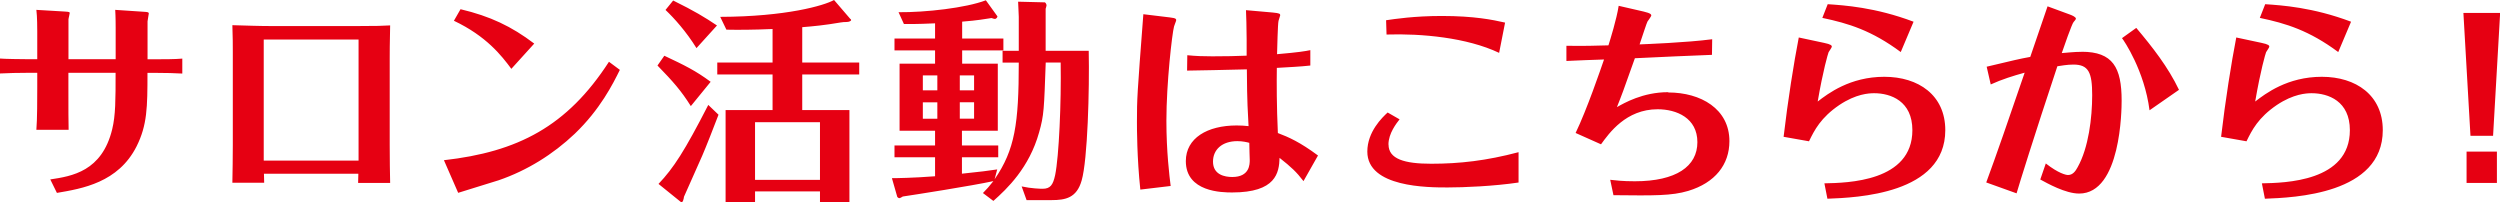
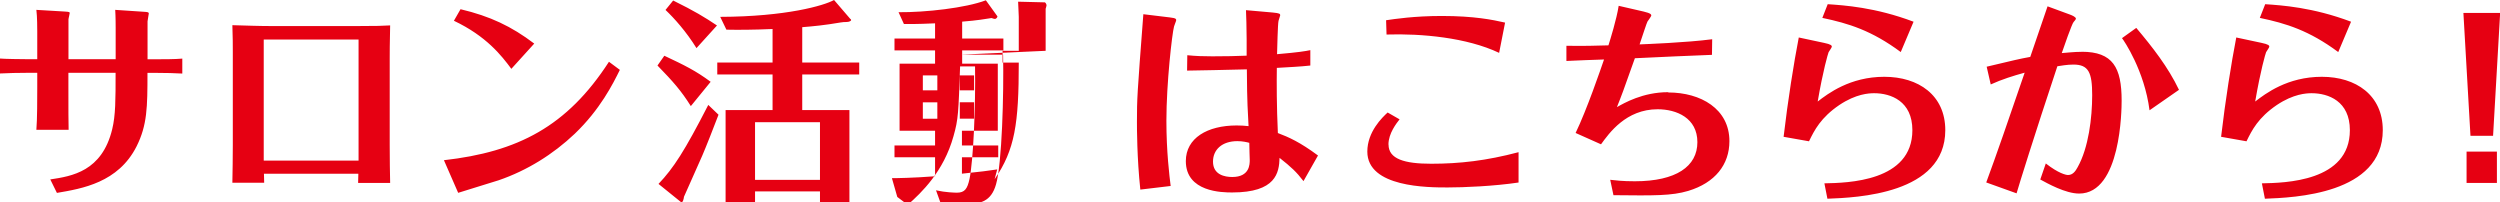
<svg xmlns="http://www.w3.org/2000/svg" id="_レイヤー_1" viewBox="0 0 339.55 27.47">
  <defs>
    <style>.cls-1{fill:#e60012;}</style>
  </defs>
-   <path class="cls-1" d="m20.04,8.03V2.9c0-.17.17-.93.17-1.07,0-.2-.26-.2-.67-.23l-3.89-.26c.06.93.06,2.26.06,2.44v4.26h-6.41V2.64c0-.15.17-.73.17-.87,0-.09,0-.17-.64-.2l-3.89-.23c.12.93.12,2.61.12,2.99v3.71h-1.36c-.64,0-3.13-.03-3.71-.09v2.03c.93-.06,2.76-.09,3.74-.09h1.33v1.97c0,1.45,0,4.38-.12,5.77h4.38c-.03-1.68-.03-2.09-.03-5.8v-1.94h6.41c0,3.65,0,5.77-.46,7.66-1.39,5.74-5.48,6.38-8.41,6.82l.9,1.83c3.42-.58,8.33-1.39,10.82-6.32,1.45-2.9,1.48-5.31,1.48-9.98h1.28c.99,0,2.61.03,3.45.09v-2.03c-.96.09-2.64.09-3.63.09h-1.1ZM52.99,3.45c-1.04.06-1.77.09-4.61.09h-11.37c-1.91,0-3.19-.06-5.45-.12.06,1.68.06,2.7.06,3.71v12.53c0,1.39-.03,3.92-.06,5.16h4.32c0-.2-.03-1.04-.03-1.22h12.82c0,.38-.03.87-.03,1.25h4.35c-.03-1.19-.06-3.34-.06-5.13V7.86c0-.61,0-1.91.06-4.41Zm-4.29,18.36h-12.88V5.37h12.88v16.45Zm11.59-.06l1.94,4.44c.87-.29,4.73-1.45,5.51-1.71,3.86-1.33,7.37-3.51,10.33-6.32,3.45-3.31,5.16-6.73,6.12-8.67l-1.48-1.1c-5.69,8.79-12.39,12.24-22.42,13.37Zm9.17-12.41l3.1-3.42c-3.1-2.35-5.98-3.71-10.01-4.67l-.9,1.57c4.41,2.09,6.47,4.73,7.8,6.53Zm25.14-2.81l2.78-3.07c-1.68-1.13-3.07-1.97-5.95-3.39l-1.04,1.28c1.19,1.13,2.81,2.93,4.21,5.19Zm14.36-2.84c1.51-.12,2.99-.26,5.22-.64.38-.06.49-.06.75-.06.41,0,.67-.15.67-.26,0-.09-.03-.12-.12-.17L113.28,0c-1.33.75-6.5,2.26-15.46,2.29l.84,1.74c1.51.03,3.54.03,6.27-.09v4.55h-7.51v1.62h7.51v4.84h-6.38v12.5h4v-1.45h8.82v1.45h4v-12.5h-6.41v-4.84h7.74v-1.62h-7.74V3.68Zm2.41,12.91v7.83h-8.82v-7.83h8.82Zm-21.93,8.38l3.02,2.44c.29.23.41-.46.44-.7.2-.41,1.65-3.74,2.49-5.6.41-.93,1.68-4.15,2.2-5.54l-1.39-1.33c-3.22,6.27-4.7,8.56-6.76,10.73Zm7.08-13.87c-2.03-1.51-3.57-2.26-6.29-3.54l-.93,1.33c2.12,2.18,3.22,3.42,4.53,5.51l2.7-3.31Zm45.5-4.21V1.19c.03-.09.12-.38.12-.46,0-.23-.2-.41-.23-.41l-3.63-.09c0,.26.09,1.65.09,2.06v4.61h-2.2v1.6h2.2c0,8.3-.52,11.83-3.28,15.84l.35-1.33c-.96.15-2.49.35-4.79.58v-2.23h4.93v-1.6h-4.93v-2h4.87v-9.11h-4.84v-1.8h5.6v-1.62h-5.6v-2.29c2.15-.17,3.05-.35,4-.49.17.06.32.12.44.12.23,0,.38-.29.35-.35l-1.57-2.18c-2.73,1.04-8.18,1.65-11.86,1.62l.73,1.6c.84,0,1.57.03,4.23-.09v2.06h-5.51v1.62h5.51v1.8h-4.82v9.11h4.82v2h-5.51v1.6h5.51v2.58c-2.96.23-5.31.26-5.86.26l.73,2.55c.03.06.2.17.26.17.09,0,.29-.09.49-.23,1.57-.23,9.37-1.45,12.3-2.09-.55.7-.93,1.13-1.42,1.62l1.42,1.07c1.86-1.65,4.87-4.5,6.21-9.31.67-2.35.67-3.16.9-9.49h2.03c.09,5.4-.23,12.76-.75,15.29-.29,1.33-.64,1.86-1.71,1.86-.26,0-1.54-.03-2.84-.32l.67,1.86h3.39c1.89,0,3.42-.29,4.09-2.67.81-2.78,1.07-12.33.96-17.61h-5.83Zm-11.66,3.34h1.94v2.03h-1.94v-2.03Zm-3.05,5.89h-1.97v-2.23h1.97v2.23Zm0-3.86h-1.97v-2.03h1.97v2.03Zm3.05,1.62h1.94v2.23h-1.94v-2.23Zm28.56-11.52l-3.63-.44c-.84,10.99-.87,11.43-.87,14.65,0,.75,0,4.87.46,9.17l4.12-.49c-.17-1.36-.58-4.67-.58-8.85,0-5.13.78-11.89,1.04-12.82.03-.15.29-.73.29-.84,0-.15,0-.29-.84-.38Zm14.5,6.85c1.48-.09,3.28-.17,4.55-.32v-2.09c-.73.15-1.54.29-4.52.55.03-.75.09-4.09.2-4.53.03-.09.23-.73.23-.75,0-.2-.06-.29-1.02-.38l-3.63-.32c.03.7.09,2.38.09,3.95v2.23c-1.54.06-2.73.09-4.67.09-1.19,0-2.2-.03-3.39-.15l-.03,2.09c2.06-.03,4.99-.09,8.12-.17,0,1.97.06,4.23.09,4.9.06.96.09,1.89.14,2.81-.64-.06-.99-.09-1.62-.09-3.97,0-6.9,1.71-6.9,4.84,0,4.21,4.93,4.26,6.29,4.26,5.95,0,6.38-2.67,6.44-4.7,1.62,1.28,2.29,1.91,3.25,3.16l1.97-3.48c-2.47-1.83-3.97-2.49-5.45-3.05-.17-3.63-.17-6.87-.14-8.88Zm-6.06,14.82c-.99,0-2.61-.29-2.61-2.09,0-1.62,1.22-2.78,3.31-2.78.73,0,1.33.15,1.62.23,0,.78.06,2.06.06,2.32,0,.58,0,2.32-2.38,2.32Zm36.25-16.85l.81-4.12c-1.68-.38-4.18-.9-8.59-.9-3.74,0-6.41.41-7.57.58l.06,1.94c4.76-.15,10.91.41,15.29,2.49Zm-15.03,12.44c0-1.51,1.1-2.9,1.51-3.42l-1.62-.93c-.73.67-2.76,2.61-2.76,5.31,0,4.87,8.24,4.87,10.91,4.87,2.18,0,6.27-.17,9.63-.67v-4.12c-4.38,1.16-8.01,1.57-11.86,1.57-3.63,0-5.8-.64-5.8-2.61Zm37.99-7.11c-3.45,0-5.98,1.48-6.96,2.03.55-1.36.93-2.35,2.44-6.64,2.35-.12,8.91-.41,10.47-.46l.03-2.12c-3.51.46-9.14.67-9.86.7.35-1.04.99-2.99,1.07-3.1.03-.03.52-.73.52-.81,0-.15-.06-.32-1.04-.55l-3.39-.78c-.29,1.86-1.13,4.53-1.39,5.37-1.8.06-3.34.09-5.71.06v2.06c.46-.03,4.73-.2,5.11-.2-.46,1.33-2.32,6.79-3.86,9.98l3.45,1.54c1.1-1.51,3.39-4.76,7.69-4.76,2.58,0,5.4,1.19,5.4,4.47s-2.87,5.31-8.5,5.31c-1.71,0-2.61-.12-3.34-.2l.44,2.09c5.57.06,7.89.09,10.15-.58,3.65-1.1,5.6-3.57,5.6-6.76,0-4.38-3.89-6.61-8.3-6.61Zm33.33-9.57c-5.22-1.97-9.46-2.23-11.66-2.38l-.73,1.86c3.57.75,6.7,1.71,10.65,4.64l1.74-4.12Zm-3.97,7.48c-4.67,0-7.66,2.29-9.05,3.36.73-4.26,1.39-6.47,1.48-6.7.06-.12.44-.64.44-.75,0-.15-.09-.32-1.07-.52l-3.42-.73c-.67,3.45-1.48,8.53-2.06,13.49l3.45.61c.73-1.51,1.6-3.22,4.12-4.93,2.26-1.51,4-1.6,4.73-1.6,2.26,0,5.19,1.07,5.19,5.02,0,6.99-8.82,7.16-11.95,7.22l.41,2.09c3.97-.15,16.01-.61,16.01-9.31,0-4.76-3.65-7.25-8.27-7.25Zm26.8-3.39c-1.04,0-1.97.12-2.7.17.23-.7,1.39-4,1.6-4.21.09-.12.32-.35.32-.46,0-.23-.49-.44-.78-.55l-3.07-1.13c-.78,2.29-1.57,4.58-2.35,6.87-1.6.29-2.03.41-5.92,1.33l.55,2.41c1.54-.7,3.02-1.16,4.61-1.6-2.06,6.03-3.95,11.49-5.22,14.91l4.12,1.48c.38-1.31,2.32-7.57,5.54-17.26.41-.06,1.33-.23,2.18-.23,2.06,0,2.55,1.07,2.55,4.15s-.49,7.14-1.97,9.78c-.29.55-.67,1.07-1.31,1.07-.29,0-1.31-.23-3.02-1.57l-.75,2.18c.96.52,3.42,1.91,5.28,1.91,5.69,0,5.77-11.46,5.77-12.62,0-4.5-1.19-6.64-5.42-6.64Zm5.48-1.86c.26.32,3.05,4.41,3.74,9.8l4-2.78c-1.48-3.1-3.6-5.8-5.8-8.41l-1.94,1.39Zm31.11-2.23c-5.22-1.97-9.46-2.23-11.66-2.38l-.73,1.86c3.57.75,6.7,1.71,10.65,4.64l1.74-4.12Zm-3.97,7.48c-4.67,0-7.66,2.29-9.05,3.36.73-4.26,1.39-6.47,1.48-6.7.06-.12.44-.64.44-.75,0-.15-.09-.32-1.07-.52l-3.42-.73c-.67,3.45-1.48,8.53-2.06,13.49l3.45.61c.73-1.51,1.6-3.22,4.12-4.93,2.26-1.51,4-1.6,4.73-1.6,2.26,0,5.19,1.07,5.19,5.02,0,6.99-8.82,7.16-11.95,7.22l.41,2.09c3.97-.15,16.01-.61,16.01-9.31,0-4.76-3.65-7.25-8.27-7.25Zm19.66,14.42h4.12v-4.26h-4.12v4.26Zm3.6-6.41l.96-16.68h-4.99l.96,16.68h3.07Z" />
+   <path class="cls-1" d="m20.04,8.03V2.9c0-.17.17-.93.17-1.07,0-.2-.26-.2-.67-.23l-3.89-.26c.06.93.06,2.26.06,2.44v4.26h-6.41V2.64c0-.15.17-.73.17-.87,0-.09,0-.17-.64-.2l-3.89-.23c.12.93.12,2.61.12,2.99v3.71h-1.36c-.64,0-3.13-.03-3.71-.09v2.03c.93-.06,2.76-.09,3.74-.09h1.33v1.97c0,1.45,0,4.38-.12,5.77h4.38c-.03-1.68-.03-2.09-.03-5.8v-1.94h6.41c0,3.65,0,5.77-.46,7.66-1.39,5.74-5.48,6.38-8.41,6.82l.9,1.83c3.42-.58,8.33-1.39,10.82-6.32,1.45-2.9,1.48-5.31,1.48-9.98h1.28c.99,0,2.61.03,3.45.09v-2.03c-.96.09-2.64.09-3.63.09h-1.1ZM52.99,3.45c-1.04.06-1.77.09-4.61.09h-11.37c-1.91,0-3.19-.06-5.45-.12.06,1.68.06,2.7.06,3.71v12.53c0,1.39-.03,3.92-.06,5.16h4.32c0-.2-.03-1.04-.03-1.22h12.82c0,.38-.03.87-.03,1.25h4.35c-.03-1.19-.06-3.34-.06-5.13V7.86c0-.61,0-1.91.06-4.41Zm-4.29,18.36h-12.88V5.37h12.88v16.45Zm11.59-.06l1.94,4.44c.87-.29,4.73-1.45,5.51-1.71,3.86-1.33,7.37-3.51,10.33-6.32,3.45-3.31,5.16-6.73,6.12-8.67l-1.48-1.1c-5.69,8.79-12.39,12.24-22.42,13.37Zm9.17-12.41l3.1-3.42c-3.1-2.35-5.98-3.71-10.01-4.67l-.9,1.57c4.41,2.09,6.47,4.73,7.8,6.53Zm25.14-2.81l2.78-3.07c-1.68-1.13-3.07-1.97-5.95-3.39l-1.04,1.28c1.19,1.13,2.81,2.93,4.21,5.19Zm14.36-2.84c1.51-.12,2.99-.26,5.22-.64.38-.06.49-.06.75-.06.41,0,.67-.15.67-.26,0-.09-.03-.12-.12-.17L113.28,0c-1.33.75-6.5,2.26-15.46,2.29l.84,1.74c1.51.03,3.54.03,6.27-.09v4.55h-7.51v1.62h7.51v4.84h-6.38v12.5h4v-1.45h8.82v1.45h4v-12.5h-6.41v-4.84h7.74v-1.62h-7.74V3.68Zm2.41,12.91v7.83h-8.82v-7.83h8.82Zm-21.93,8.38l3.02,2.44c.29.23.41-.46.44-.7.2-.41,1.65-3.74,2.49-5.6.41-.93,1.68-4.15,2.2-5.54l-1.39-1.33c-3.22,6.27-4.7,8.56-6.76,10.73Zm7.08-13.87c-2.03-1.51-3.57-2.26-6.29-3.54l-.93,1.33c2.12,2.18,3.22,3.42,4.53,5.51l2.7-3.31Zm45.5-4.21V1.19c.03-.09.12-.38.12-.46,0-.23-.2-.41-.23-.41l-3.63-.09c0,.26.09,1.65.09,2.06v4.61h-2.2v1.6h2.2c0,8.3-.52,11.83-3.28,15.84l.35-1.33c-.96.15-2.49.35-4.79.58v-2.23h4.93v-1.6h-4.93v-2h4.87v-9.11h-4.84v-1.8h5.6v-1.62h-5.6v-2.29c2.15-.17,3.05-.35,4-.49.17.06.32.12.44.12.23,0,.38-.29.35-.35l-1.57-2.18c-2.73,1.04-8.18,1.65-11.86,1.62l.73,1.6c.84,0,1.57.03,4.23-.09v2.06h-5.51v1.62h5.51v1.8h-4.82v9.11h4.82v2h-5.51v1.6h5.51v2.58c-2.96.23-5.31.26-5.86.26l.73,2.55l1.42,1.07c1.86-1.65,4.87-4.5,6.21-9.31.67-2.35.67-3.16.9-9.49h2.03c.09,5.4-.23,12.76-.75,15.29-.29,1.33-.64,1.86-1.71,1.86-.26,0-1.54-.03-2.84-.32l.67,1.86h3.39c1.89,0,3.42-.29,4.09-2.67.81-2.78,1.07-12.33.96-17.61h-5.83Zm-11.66,3.34h1.94v2.03h-1.94v-2.03Zm-3.05,5.89h-1.97v-2.23h1.97v2.23Zm0-3.86h-1.97v-2.03h1.97v2.03Zm3.05,1.62h1.94v2.23h-1.94v-2.23Zm28.56-11.52l-3.63-.44c-.84,10.99-.87,11.43-.87,14.65,0,.75,0,4.87.46,9.17l4.12-.49c-.17-1.36-.58-4.67-.58-8.85,0-5.13.78-11.89,1.04-12.82.03-.15.29-.73.29-.84,0-.15,0-.29-.84-.38Zm14.5,6.85c1.48-.09,3.28-.17,4.55-.32v-2.09c-.73.15-1.54.29-4.52.55.03-.75.09-4.09.2-4.53.03-.09.23-.73.23-.75,0-.2-.06-.29-1.02-.38l-3.63-.32c.03.7.09,2.38.09,3.95v2.23c-1.54.06-2.73.09-4.67.09-1.19,0-2.2-.03-3.39-.15l-.03,2.09c2.06-.03,4.99-.09,8.12-.17,0,1.97.06,4.23.09,4.9.06.96.09,1.89.14,2.81-.64-.06-.99-.09-1.62-.09-3.97,0-6.9,1.71-6.9,4.84,0,4.21,4.93,4.26,6.29,4.26,5.95,0,6.38-2.67,6.44-4.7,1.62,1.28,2.29,1.91,3.25,3.16l1.97-3.48c-2.47-1.83-3.97-2.49-5.45-3.05-.17-3.63-.17-6.87-.14-8.88Zm-6.06,14.82c-.99,0-2.61-.29-2.61-2.09,0-1.62,1.22-2.78,3.31-2.78.73,0,1.33.15,1.62.23,0,.78.06,2.06.06,2.32,0,.58,0,2.32-2.38,2.32Zm36.25-16.85l.81-4.12c-1.68-.38-4.18-.9-8.59-.9-3.74,0-6.41.41-7.57.58l.06,1.94c4.76-.15,10.91.41,15.29,2.49Zm-15.03,12.44c0-1.51,1.1-2.9,1.51-3.42l-1.62-.93c-.73.67-2.76,2.61-2.76,5.31,0,4.87,8.24,4.87,10.91,4.87,2.18,0,6.27-.17,9.63-.67v-4.12c-4.38,1.16-8.01,1.57-11.86,1.57-3.63,0-5.8-.64-5.8-2.61Zm37.99-7.11c-3.45,0-5.98,1.48-6.96,2.03.55-1.36.93-2.35,2.44-6.64,2.35-.12,8.91-.41,10.47-.46l.03-2.12c-3.51.46-9.14.67-9.86.7.35-1.04.99-2.99,1.07-3.1.03-.03.52-.73.52-.81,0-.15-.06-.32-1.04-.55l-3.39-.78c-.29,1.86-1.13,4.53-1.39,5.37-1.8.06-3.34.09-5.71.06v2.06c.46-.03,4.73-.2,5.11-.2-.46,1.33-2.32,6.79-3.86,9.98l3.45,1.54c1.1-1.51,3.39-4.76,7.69-4.76,2.58,0,5.4,1.19,5.4,4.47s-2.87,5.31-8.5,5.31c-1.71,0-2.61-.12-3.34-.2l.44,2.09c5.57.06,7.89.09,10.15-.58,3.65-1.1,5.6-3.57,5.6-6.76,0-4.38-3.89-6.61-8.3-6.61Zm33.33-9.57c-5.22-1.97-9.46-2.23-11.66-2.38l-.73,1.86c3.57.75,6.7,1.71,10.65,4.64l1.74-4.12Zm-3.97,7.48c-4.67,0-7.66,2.29-9.05,3.36.73-4.26,1.39-6.47,1.48-6.7.06-.12.44-.64.44-.75,0-.15-.09-.32-1.07-.52l-3.42-.73c-.67,3.45-1.48,8.53-2.06,13.49l3.45.61c.73-1.51,1.6-3.22,4.12-4.93,2.26-1.51,4-1.6,4.73-1.6,2.26,0,5.19,1.07,5.19,5.02,0,6.99-8.82,7.16-11.95,7.22l.41,2.09c3.97-.15,16.01-.61,16.01-9.31,0-4.76-3.65-7.25-8.27-7.25Zm26.8-3.39c-1.04,0-1.97.12-2.7.17.23-.7,1.39-4,1.6-4.21.09-.12.32-.35.32-.46,0-.23-.49-.44-.78-.55l-3.07-1.13c-.78,2.29-1.57,4.58-2.35,6.87-1.6.29-2.03.41-5.92,1.33l.55,2.41c1.54-.7,3.02-1.16,4.61-1.6-2.06,6.03-3.95,11.49-5.22,14.91l4.12,1.48c.38-1.31,2.32-7.57,5.54-17.26.41-.06,1.33-.23,2.18-.23,2.06,0,2.55,1.07,2.55,4.15s-.49,7.14-1.97,9.78c-.29.55-.67,1.07-1.31,1.07-.29,0-1.31-.23-3.02-1.57l-.75,2.18c.96.52,3.42,1.91,5.28,1.91,5.69,0,5.77-11.46,5.77-12.62,0-4.5-1.19-6.64-5.42-6.64Zm5.48-1.86c.26.32,3.05,4.41,3.74,9.8l4-2.78c-1.48-3.1-3.6-5.8-5.8-8.41l-1.94,1.39Zm31.11-2.23c-5.22-1.97-9.46-2.23-11.66-2.38l-.73,1.86c3.57.75,6.7,1.71,10.65,4.64l1.74-4.12Zm-3.97,7.48c-4.67,0-7.66,2.29-9.05,3.36.73-4.26,1.39-6.47,1.48-6.7.06-.12.44-.64.44-.75,0-.15-.09-.32-1.07-.52l-3.42-.73c-.67,3.45-1.48,8.53-2.06,13.49l3.45.61c.73-1.51,1.6-3.22,4.12-4.93,2.26-1.51,4-1.6,4.73-1.6,2.26,0,5.19,1.07,5.19,5.02,0,6.99-8.82,7.16-11.95,7.22l.41,2.09c3.97-.15,16.01-.61,16.01-9.31,0-4.76-3.65-7.25-8.27-7.25Zm19.66,14.42h4.12v-4.26h-4.12v4.26Zm3.6-6.41l.96-16.68h-4.99l.96,16.68h3.07Z" />
</svg>